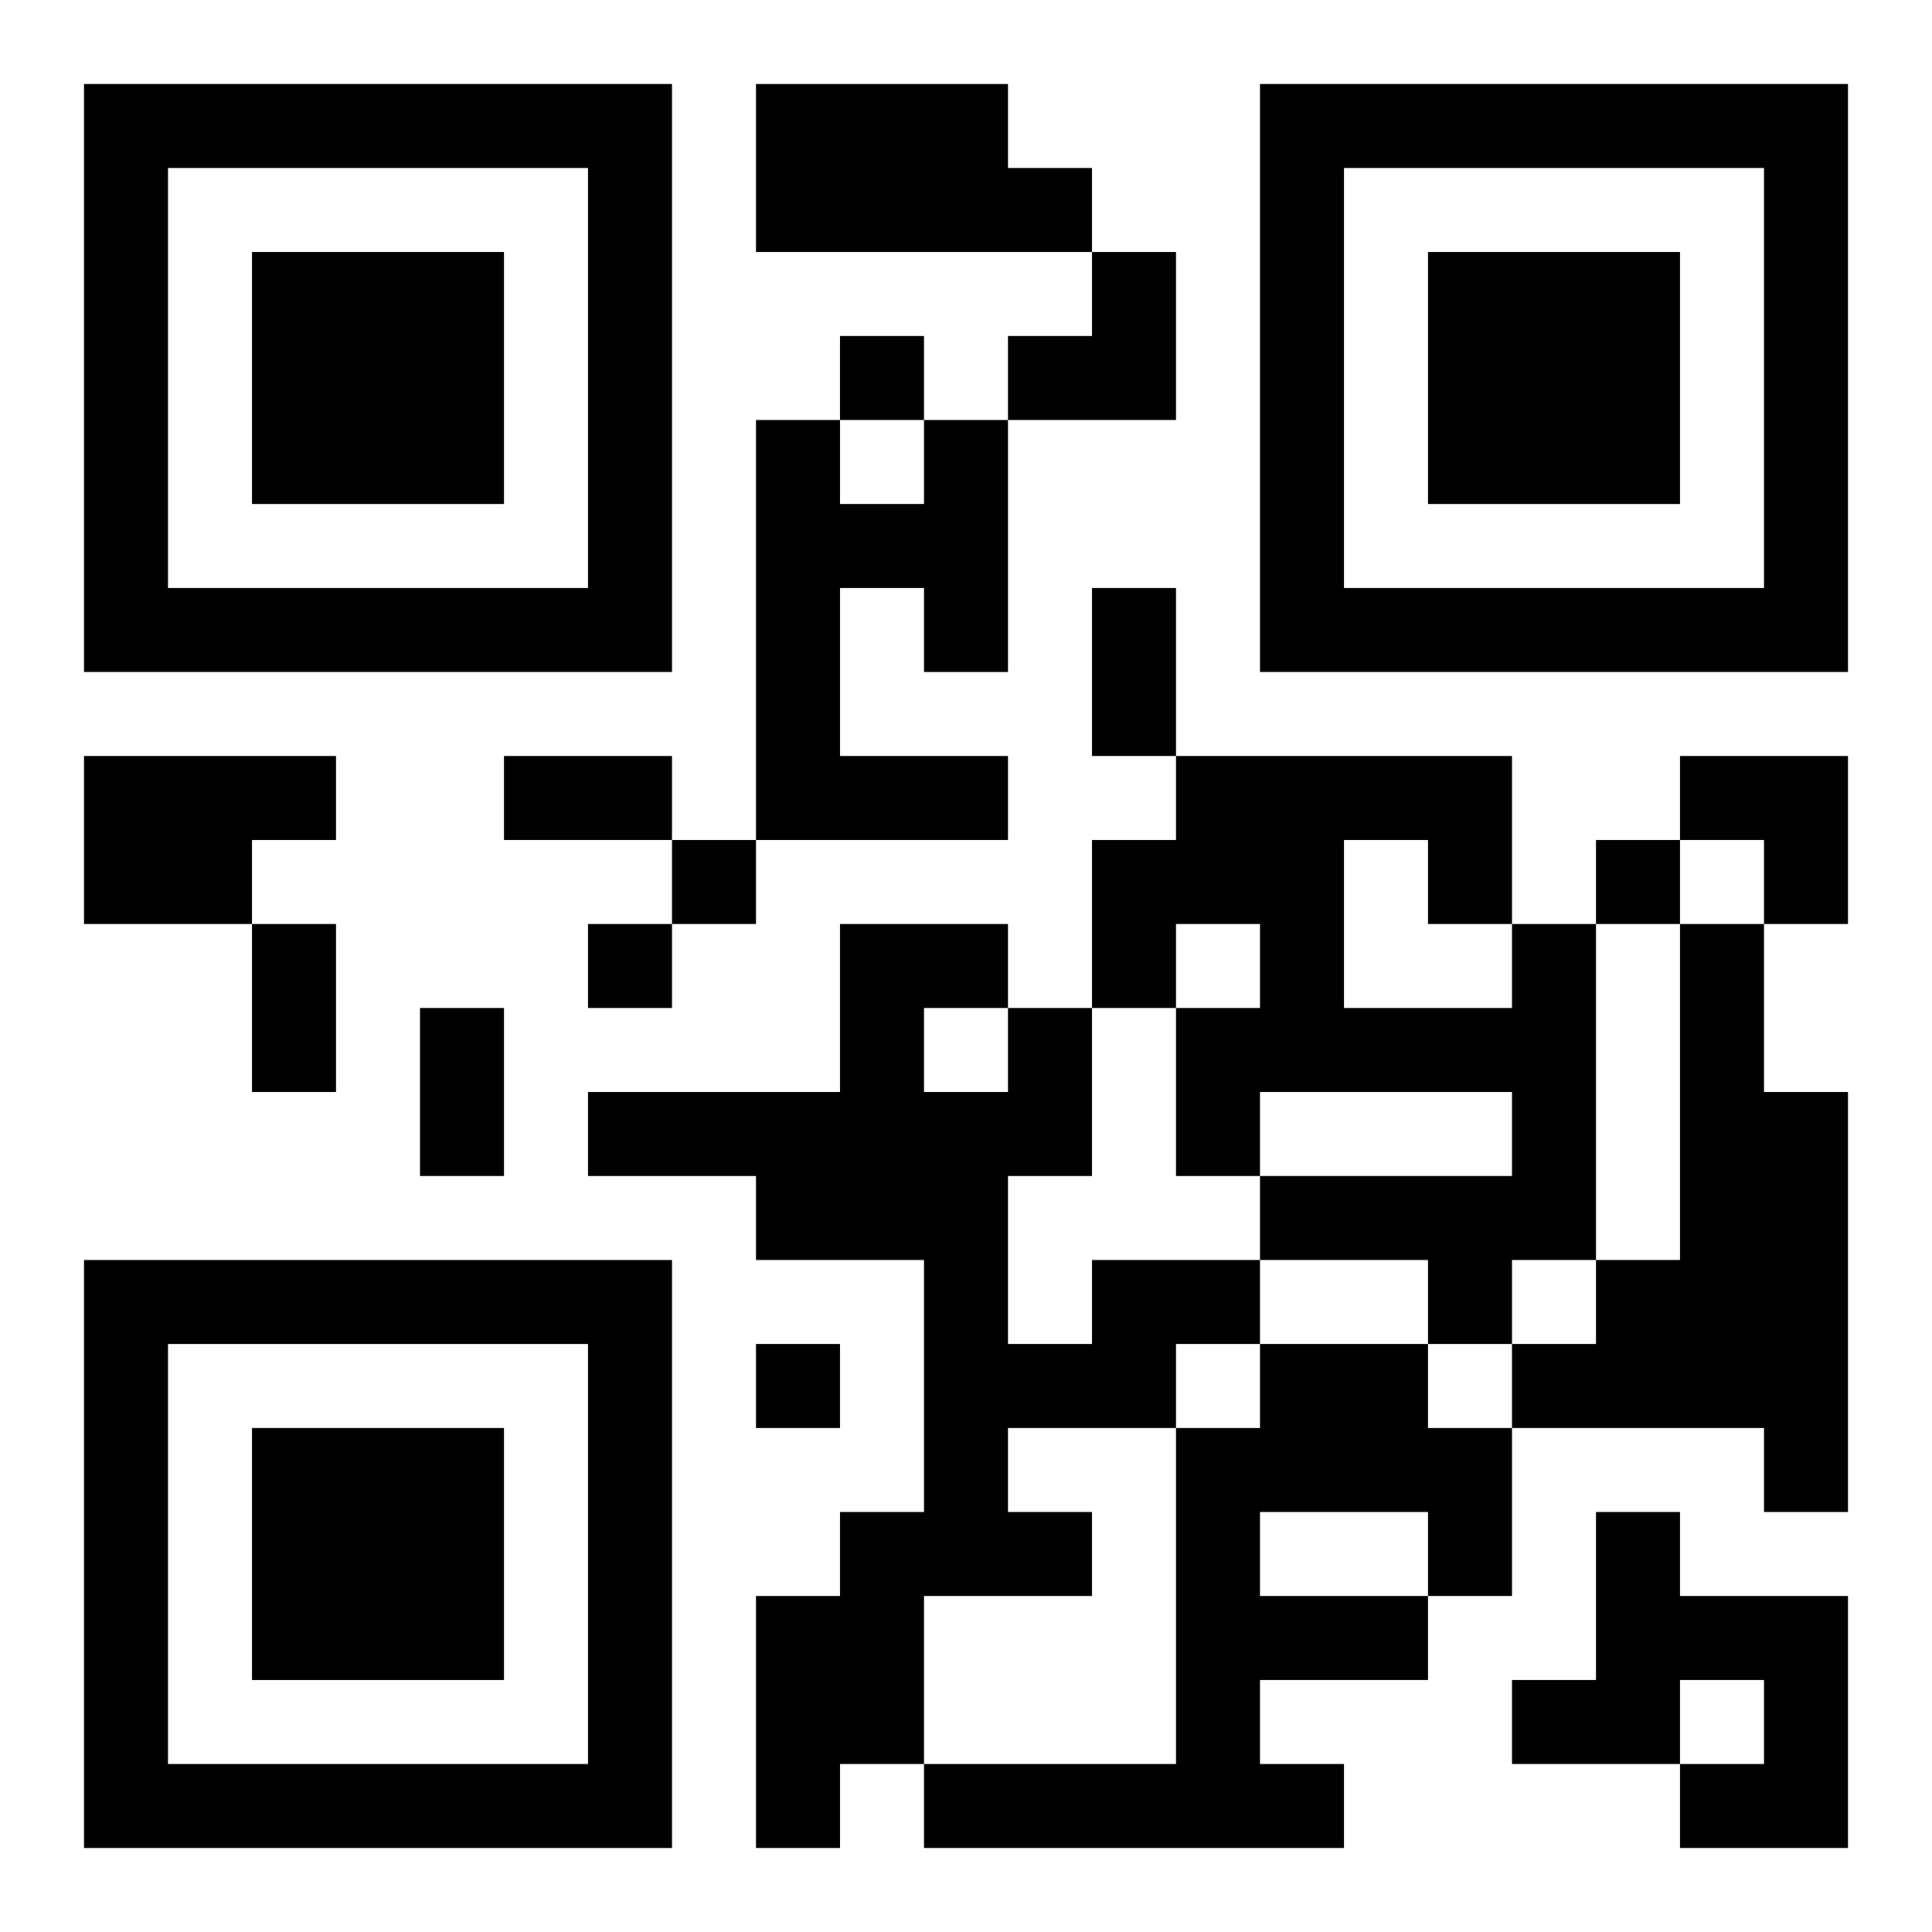
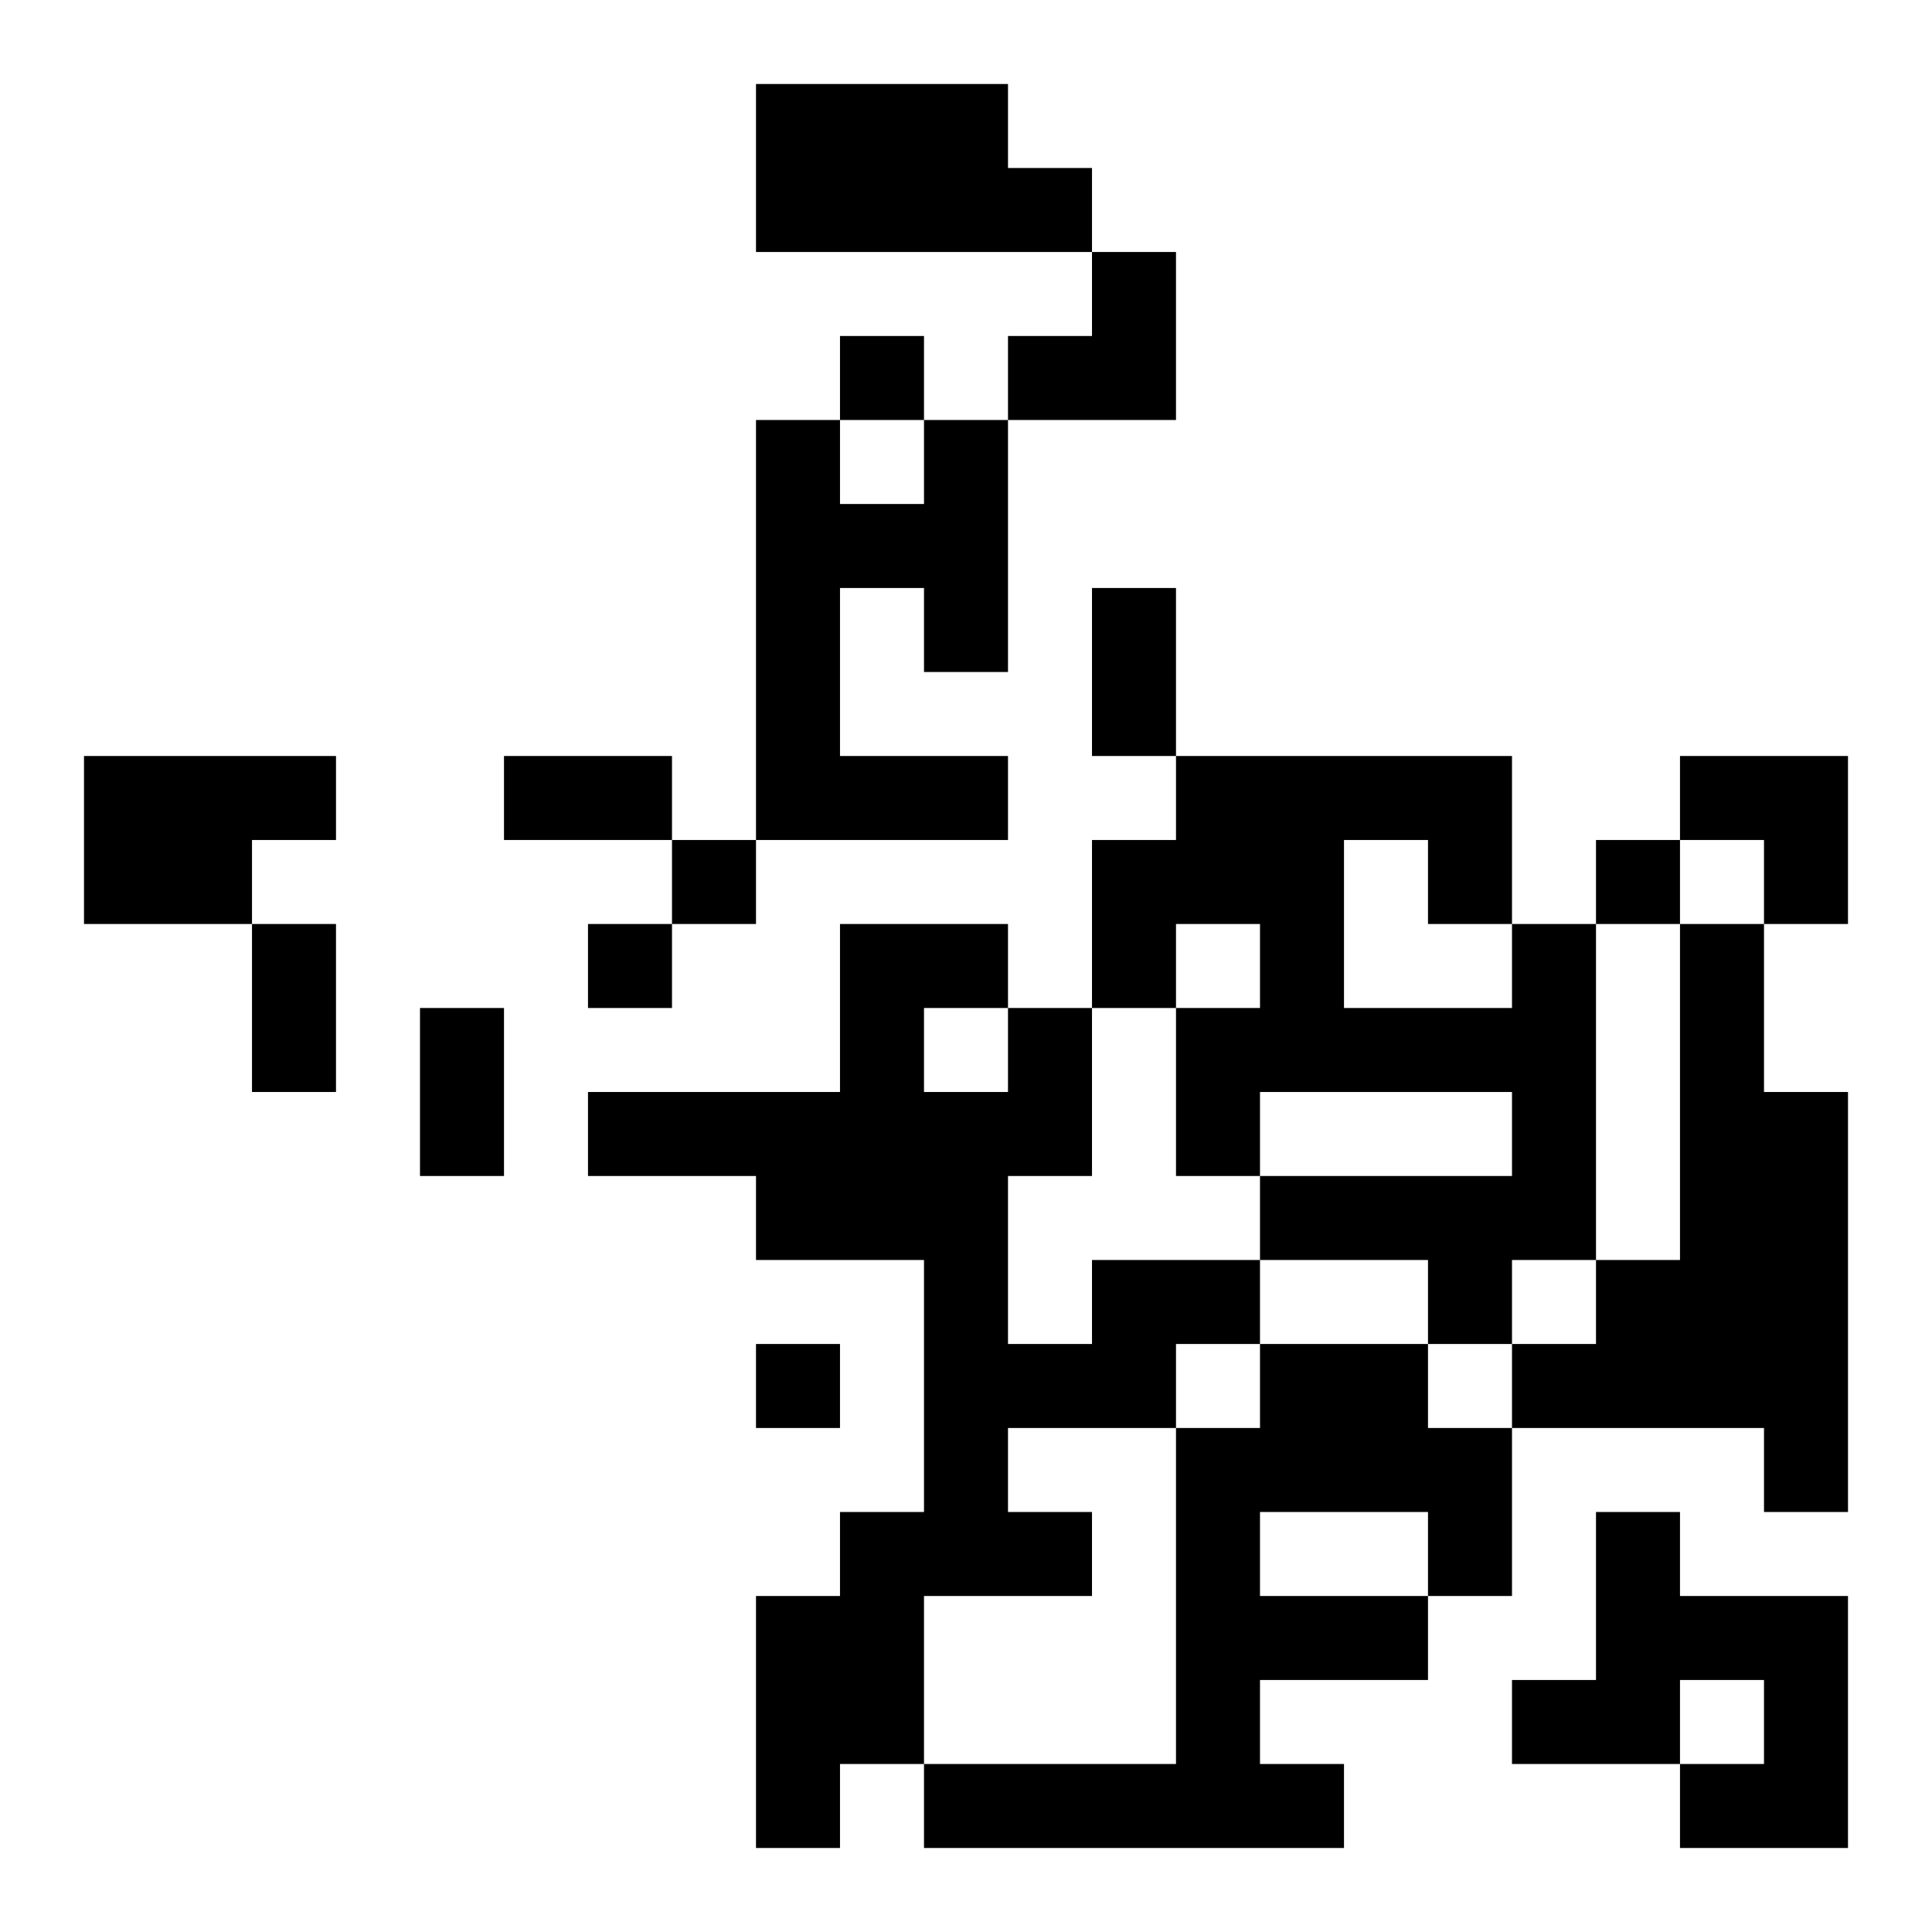
<svg xmlns="http://www.w3.org/2000/svg" xmlns:xlink="http://www.w3.org/1999/xlink" width="250" height="250" baseProfile="full" version="1.1" viewBox="-1 -1 23 23">
  <symbol id="a">
-     <path d="m0 7v7h7v-7h-7zm1 1h5v5h-5v-5zm1 1v3h3v-3h-3z" />
-   </symbol>
+     </symbol>
  <use y="-7" xlink:href="#a" />
  <use y="7" xlink:href="#a" />
  <use x="14" y="-7" xlink:href="#a" />
  <path d="m8 0h3v1h1v1h-4v-2m2 4h1v3h-1v-1h-1v2h2v1h-3v-5h1v1h1v-1m-10 4h3v1h-1v1h-2v-2m17 2h1v4h-1v1h-1v-1h-2v-1h3v-1h-3v1h-1v-2h1v-1h-1v1h-1v-2h1v-1h4v2m-2-1v2h2v-1h-1v-1h-1m4 1h1v2h1v5h-1v-1h-3v-1h1v-1h1v-4m-7 4h2v1h-1v1h-2v1h1v1h-2v2h-1v1h-1v-3h1v-1h1v-3h-2v-1h-2v-1h3v-2h2v1h1v2h-1v2h1v-1m-2-3v1h1v-1h-1m4 4h2v1h1v2h-1v1h-2v1h1v1h-5v-1h3v-4h1v-1m0 2v1h2v-1h-2m4 0h1v1h2v3h-2v-1h1v-1h-1v1h-2v-1h1v-2m-9-14v1h1v-1h-1m-2 6v1h1v-1h-1m11 0v1h1v-1h-1m-12 1v1h1v-1h-1m2 5v1h1v-1h-1m4-9h1v2h-1v-2m-7 2h2v1h-2v-1m-3 2h1v2h-1v-2m2 1h1v2h-1v-2m7-9m1 0h1v2h-2v-1h1zm7 6h2v2h-1v-1h-1z" />
</svg>